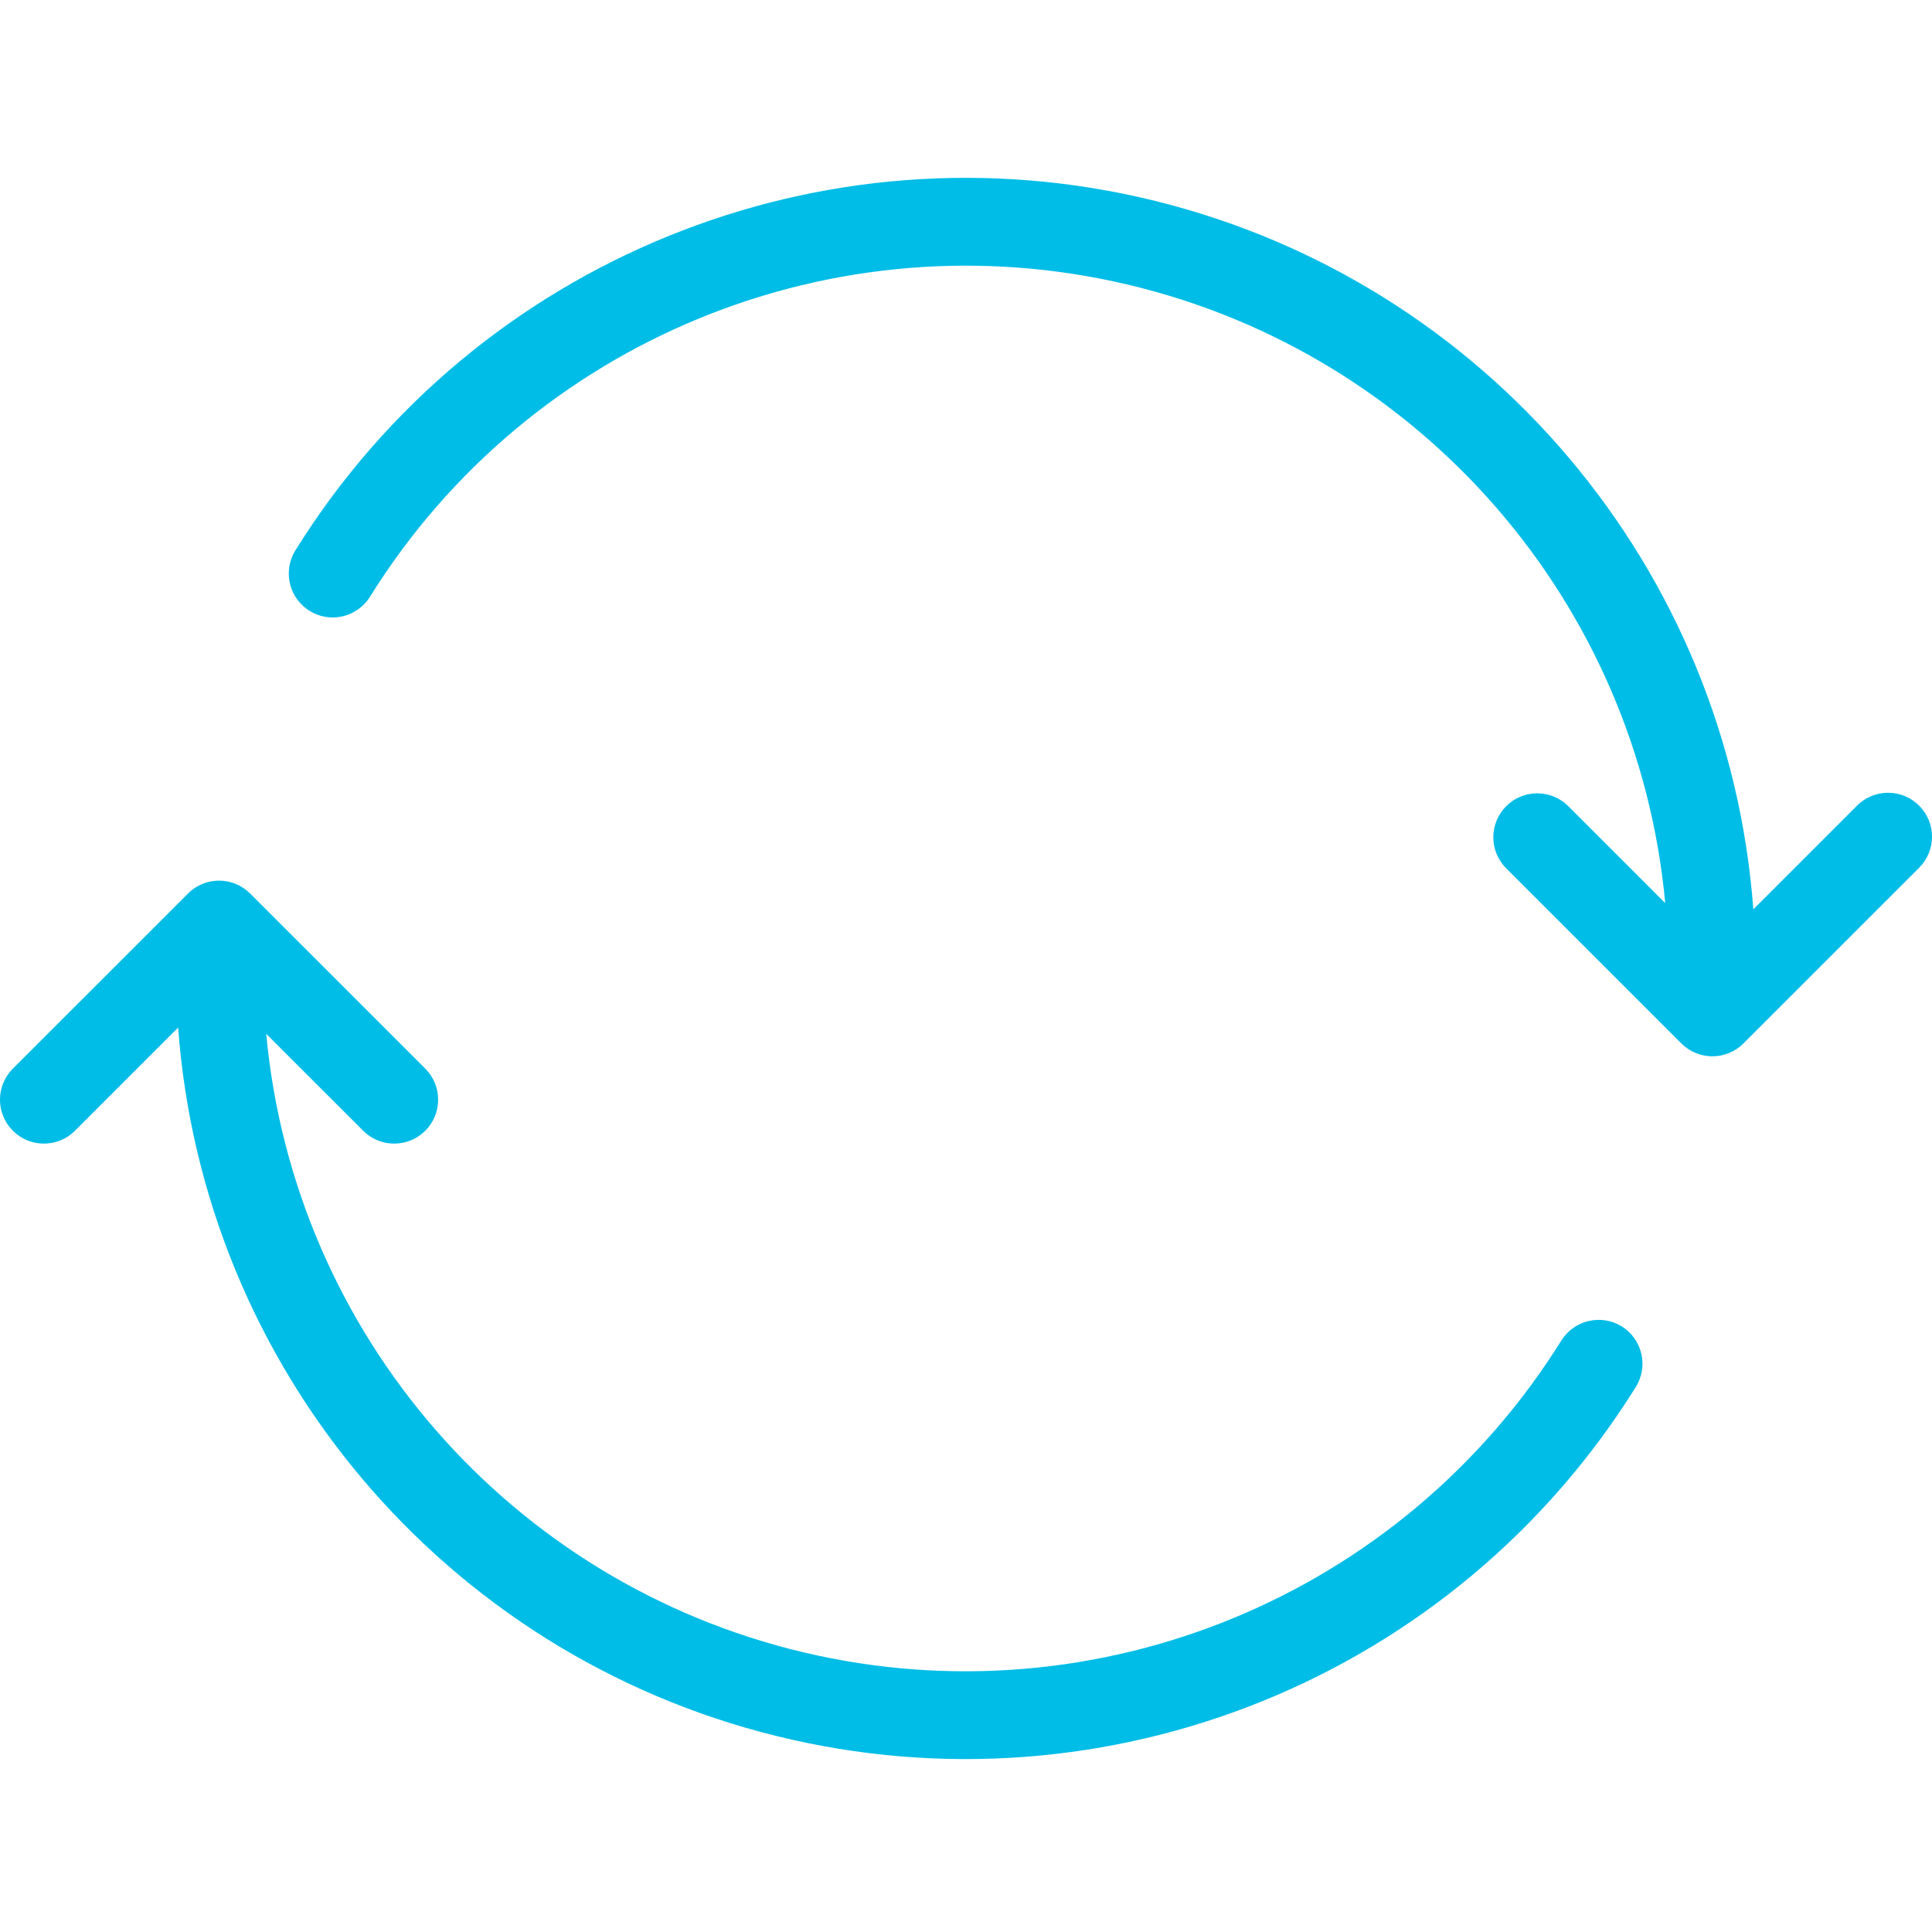
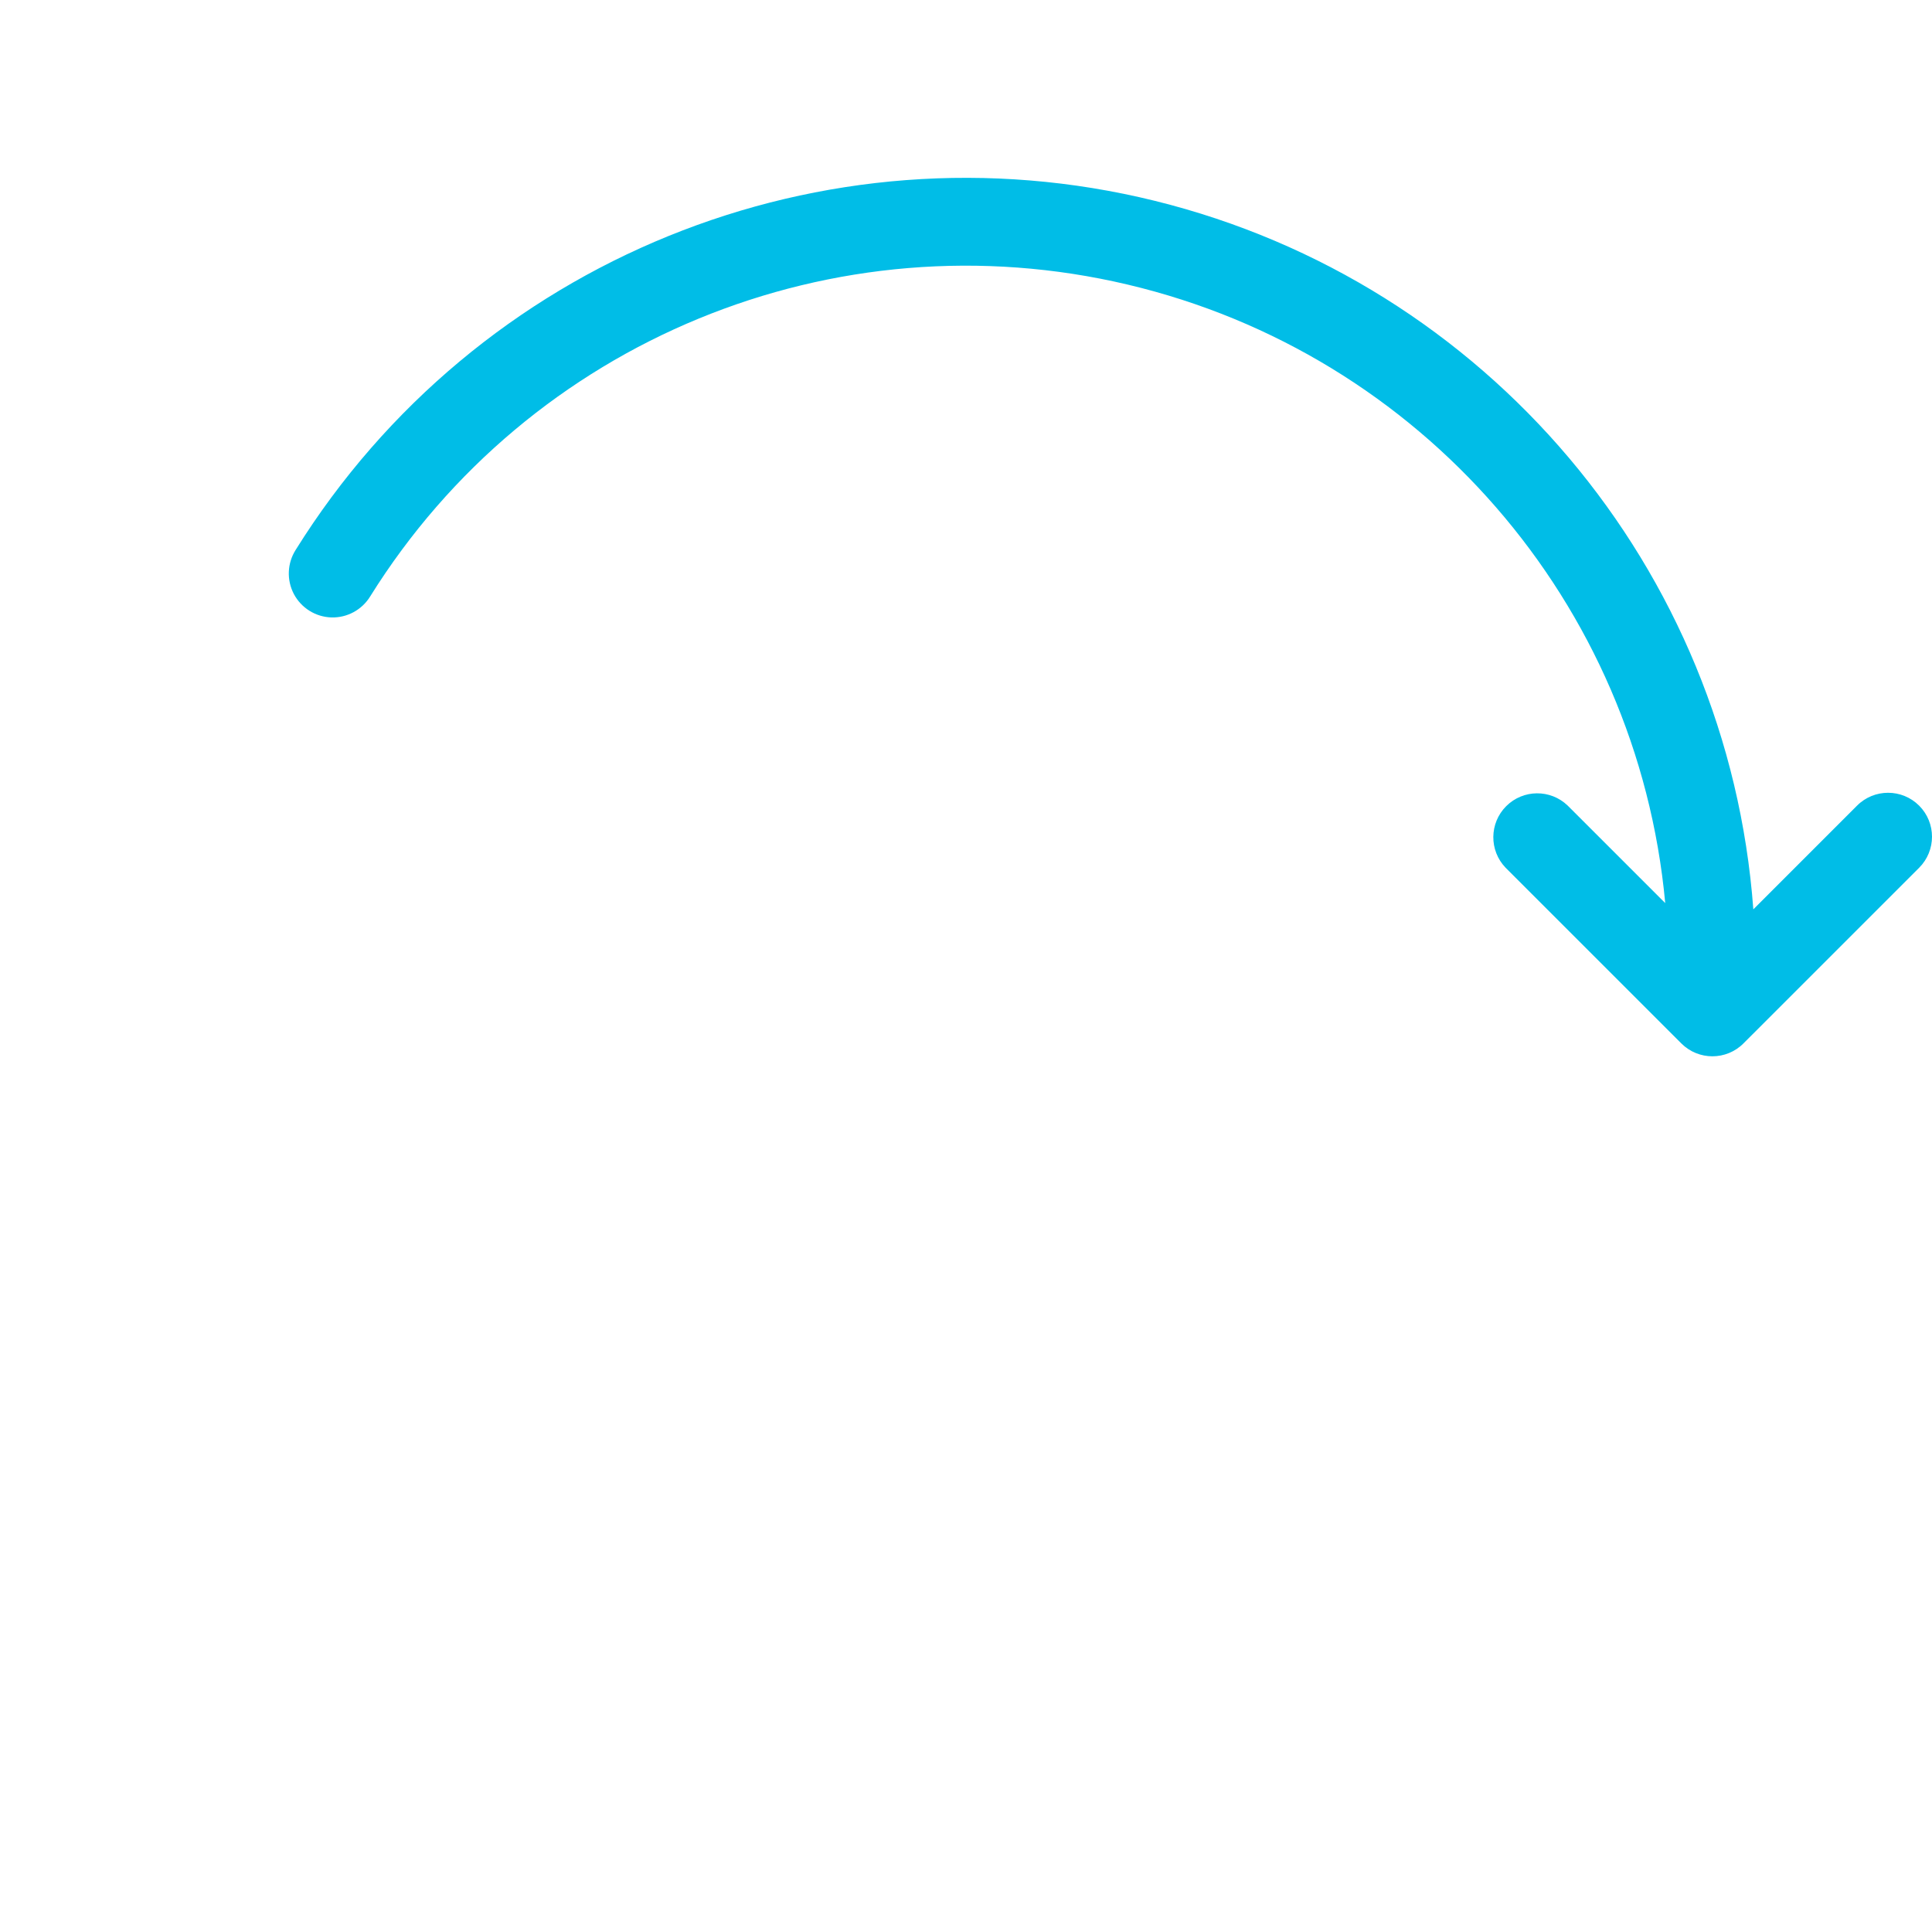
<svg xmlns="http://www.w3.org/2000/svg" width="50" height="50" viewBox="0 0 50 50" fill="none">
  <g id="refresh (1) 1" clip-path="url(#clip0_15_703)">
    <path id="Vector" d="M49.667 20.85C49.223 20.406 48.503 20.406 48.06 20.85L45.376 23.534C44.724 14.715 38.474 7.316 29.888 5.198C21.303 3.081 12.329 6.727 7.652 14.231C7.433 14.576 7.415 15.011 7.605 15.373C7.796 15.734 8.166 15.966 8.574 15.979C8.982 15.992 9.366 15.784 9.58 15.436C13.706 8.816 21.598 5.568 29.188 7.366C36.779 9.163 42.376 15.604 43.096 23.372L40.573 20.85C40.128 20.42 39.419 20.425 38.98 20.864C38.542 21.302 38.535 22.011 38.966 22.458L43.513 27.004C43.957 27.448 44.677 27.448 45.12 27.004L49.667 22.458C50.111 22.014 50.111 21.294 49.667 20.85Z" fill="#00BDE7" />
-     <path id="Vector_2" d="M41.975 34.33C41.443 33.999 40.742 34.16 40.408 34.691C36.281 41.312 28.39 44.56 20.798 42.763C13.207 40.965 7.61 34.523 6.89 26.756L9.413 29.278C9.858 29.708 10.567 29.702 11.006 29.264C11.444 28.825 11.451 28.116 11.02 27.67L6.473 23.124C6.029 22.68 5.309 22.68 4.866 23.124L0.319 27.67C-0.112 28.116 -0.106 28.825 0.333 29.264C0.771 29.702 1.48 29.708 1.926 29.278L4.61 26.594C5.262 35.413 11.512 42.812 20.098 44.929C28.683 47.047 37.657 43.402 42.334 35.896C42.666 35.365 42.506 34.664 41.975 34.33Z" fill="#00BDE7" />
  </g>
  <defs>
    <clipPath id="clip0_15_703">
      <rect width="50" height="50" fill="white" />
    </clipPath>
  </defs>
</svg>